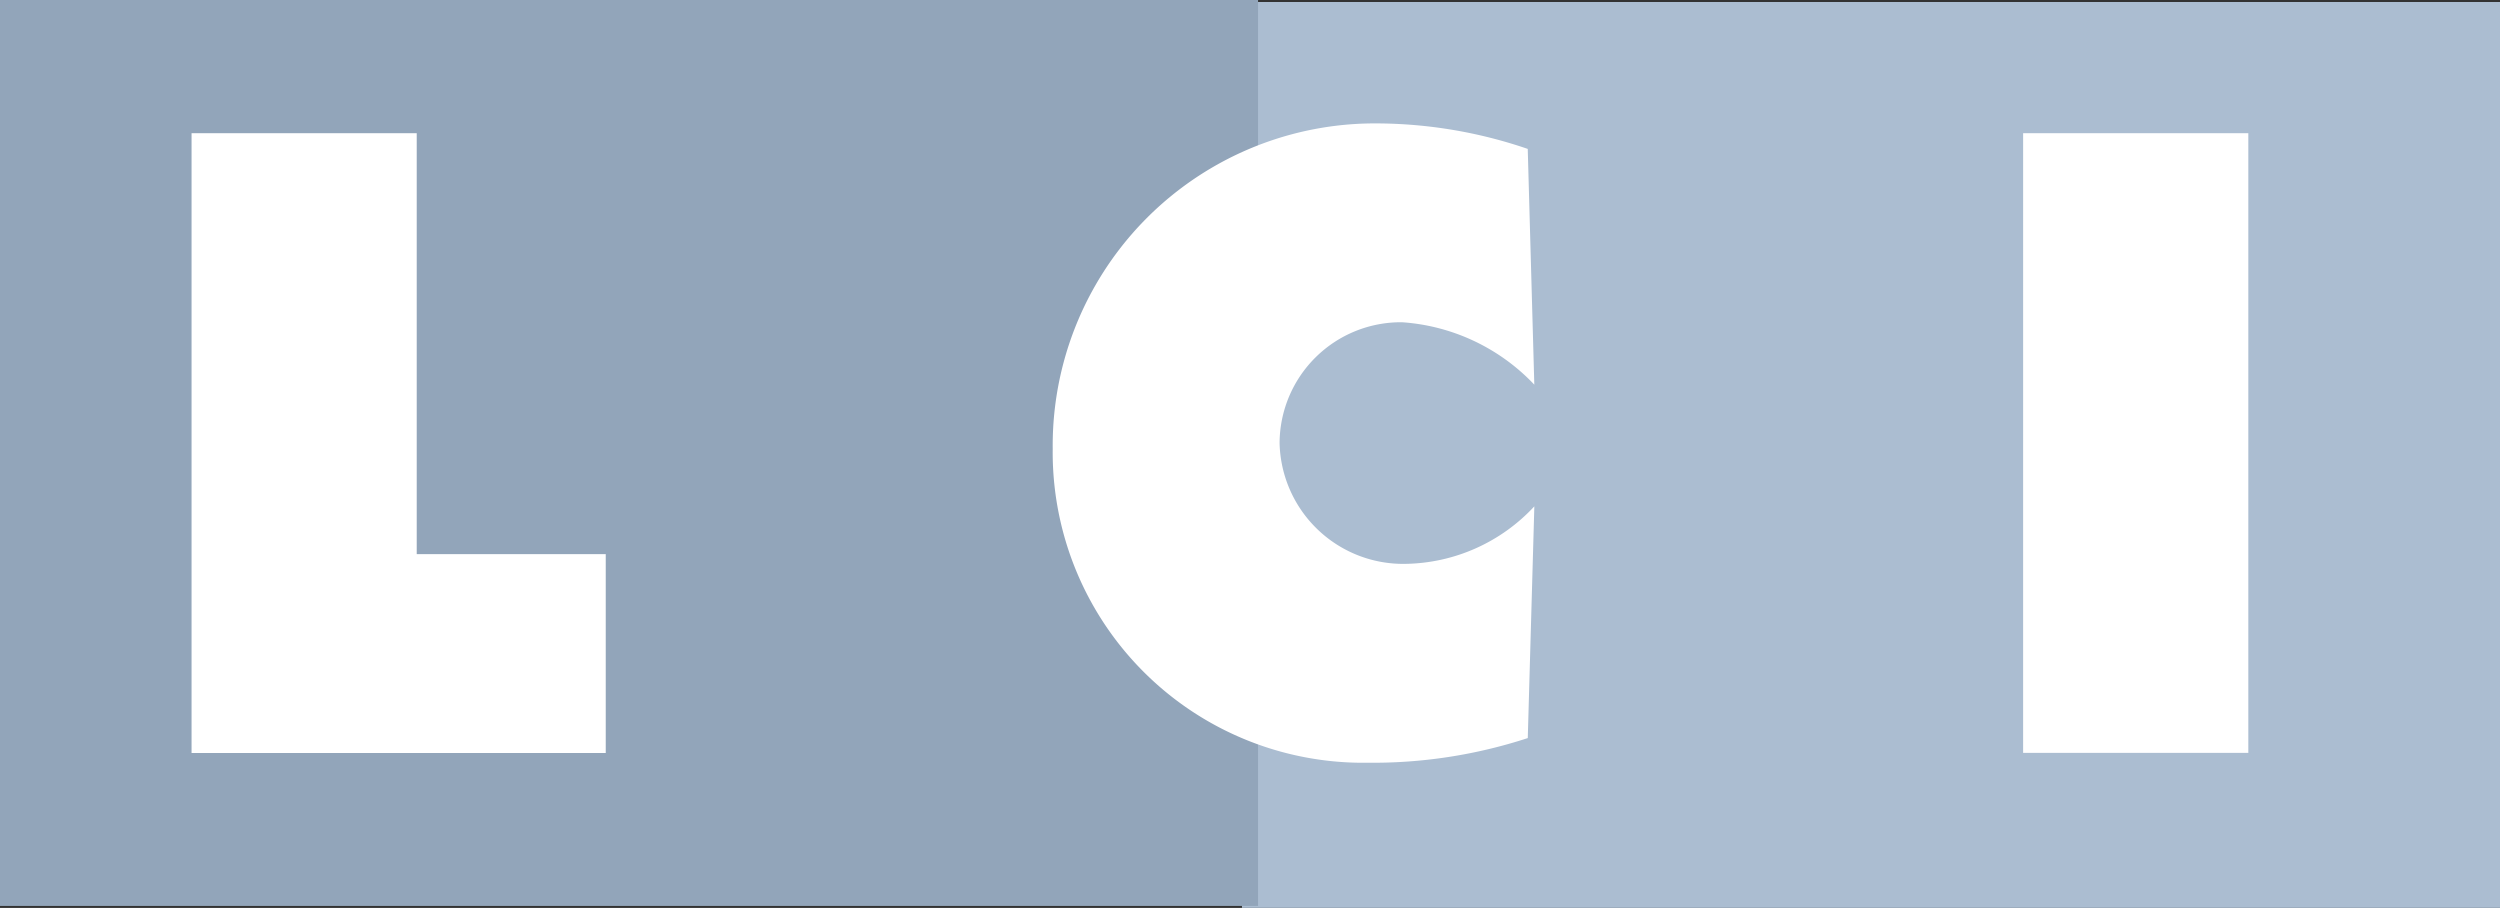
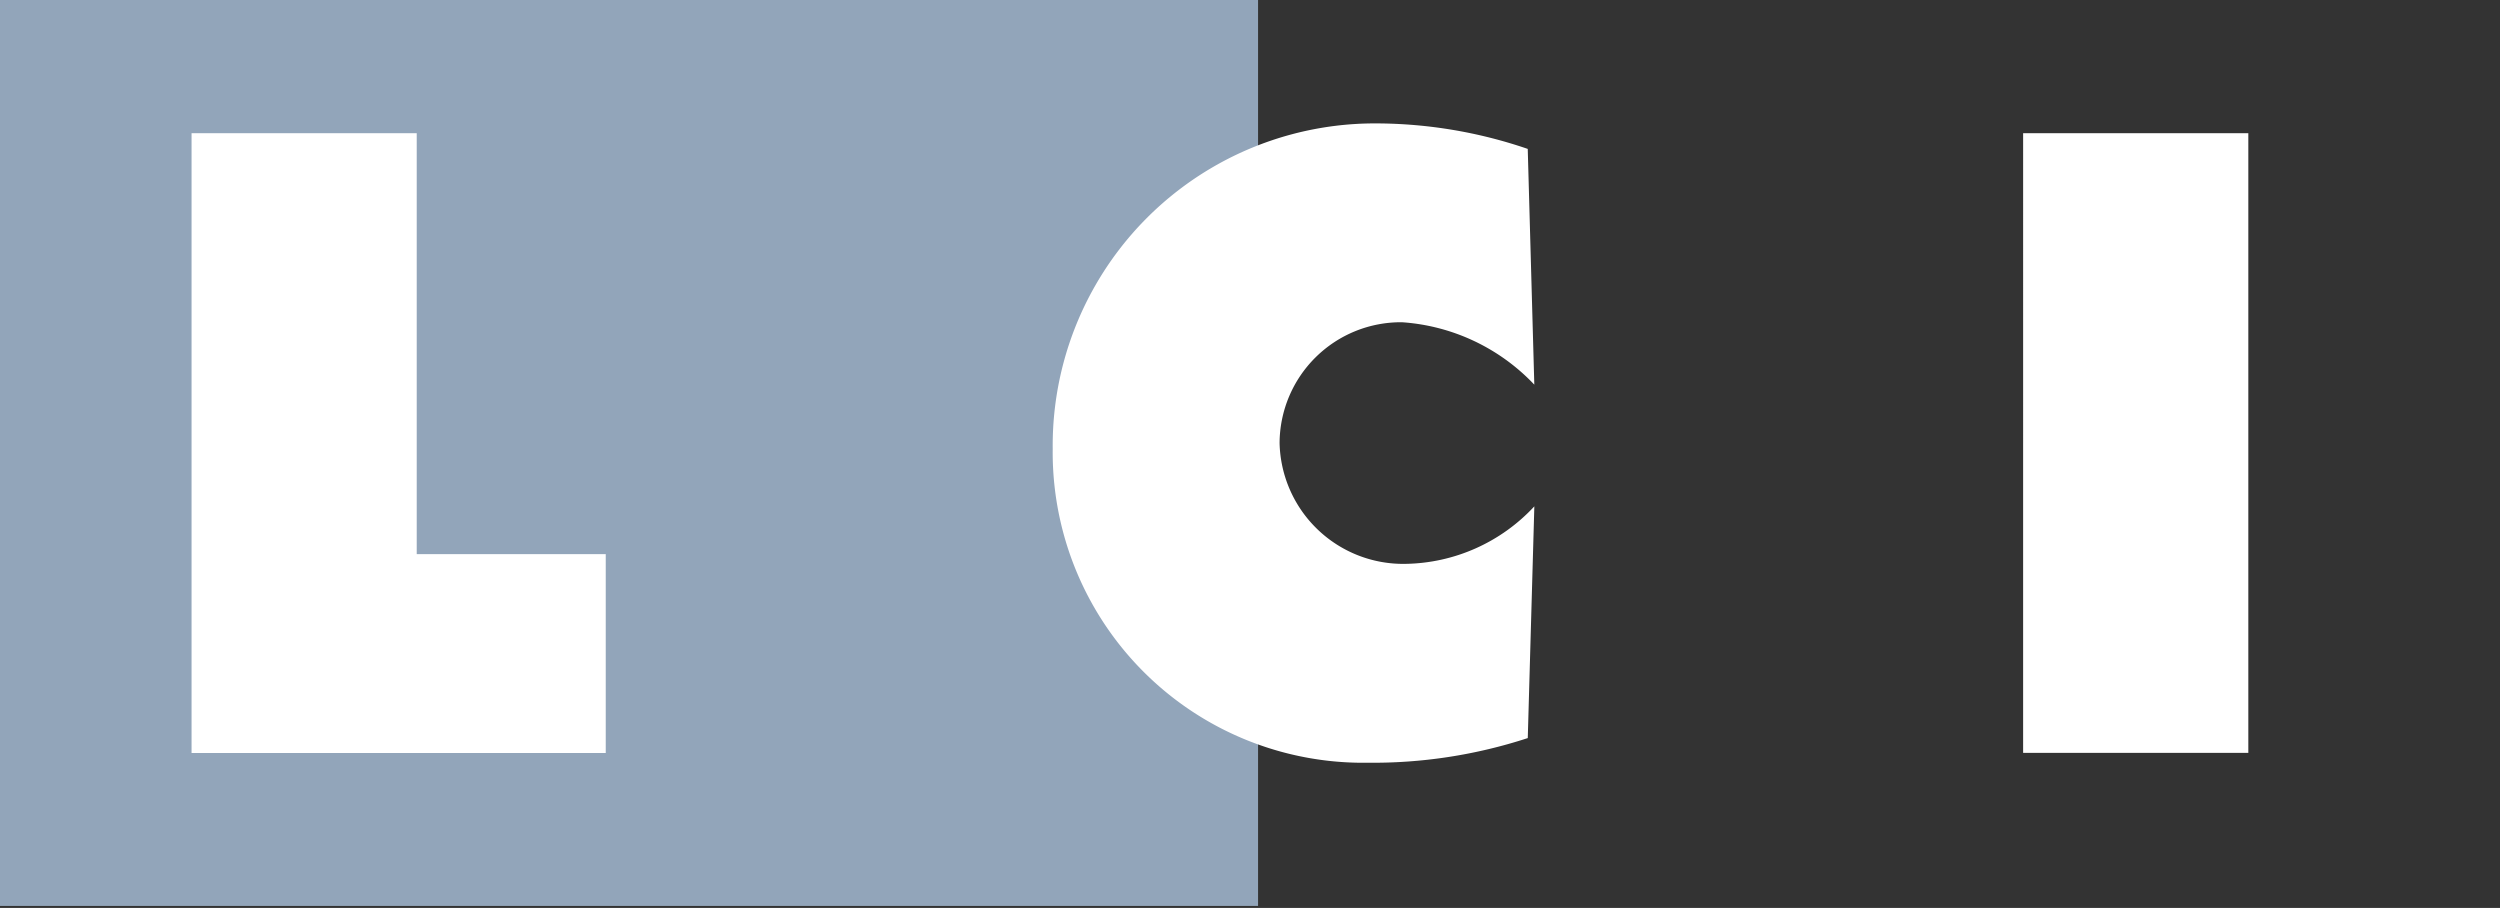
<svg xmlns="http://www.w3.org/2000/svg" id="lci" width="83.748" height="30.415" viewBox="0 0 83.748 30.415">
  <rect x="0" y="0" width="83.748" height="30.415" fill="#333333" stroke="none" />
-   <path id="Tracé_259" data-name="Tracé 259" d="M137.92,92.9V62.555H95.777V92.9Z" transform="translate(-54.172 -62.488)" fill="#abbdd1" fill-rule="evenodd" />
  <path id="Tracé_260" data-name="Tracé 260" d="M44.978,92.754V62.406H2.834V92.754H44.978Z" transform="translate(-2.834 -62.406)" fill="#92a5ba" fill-rule="evenodd" />
  <path id="Tracé_261" data-name="Tracé 261" d="M17.17,71.967h7.543v14.1h6.332v6.662H17.17Zm44.981,8.424A6.729,6.729,0,0,0,57.718,78.3a4.066,4.066,0,0,0-4.1,4.047,4.143,4.143,0,0,0,4.212,4.047,6.009,6.009,0,0,0,4.322-1.927l-.22,7.763a16.7,16.7,0,0,1-5.368.826A10.4,10.4,0,0,1,46.018,82.539a10.793,10.793,0,0,1,10.847-10.9,15.773,15.773,0,0,1,5.066.854Zm16.375-8.424h7.544V92.725H78.526Z" transform="translate(-10.753 -67.505)" fill="#fff" fill-rule="evenodd" />
</svg>